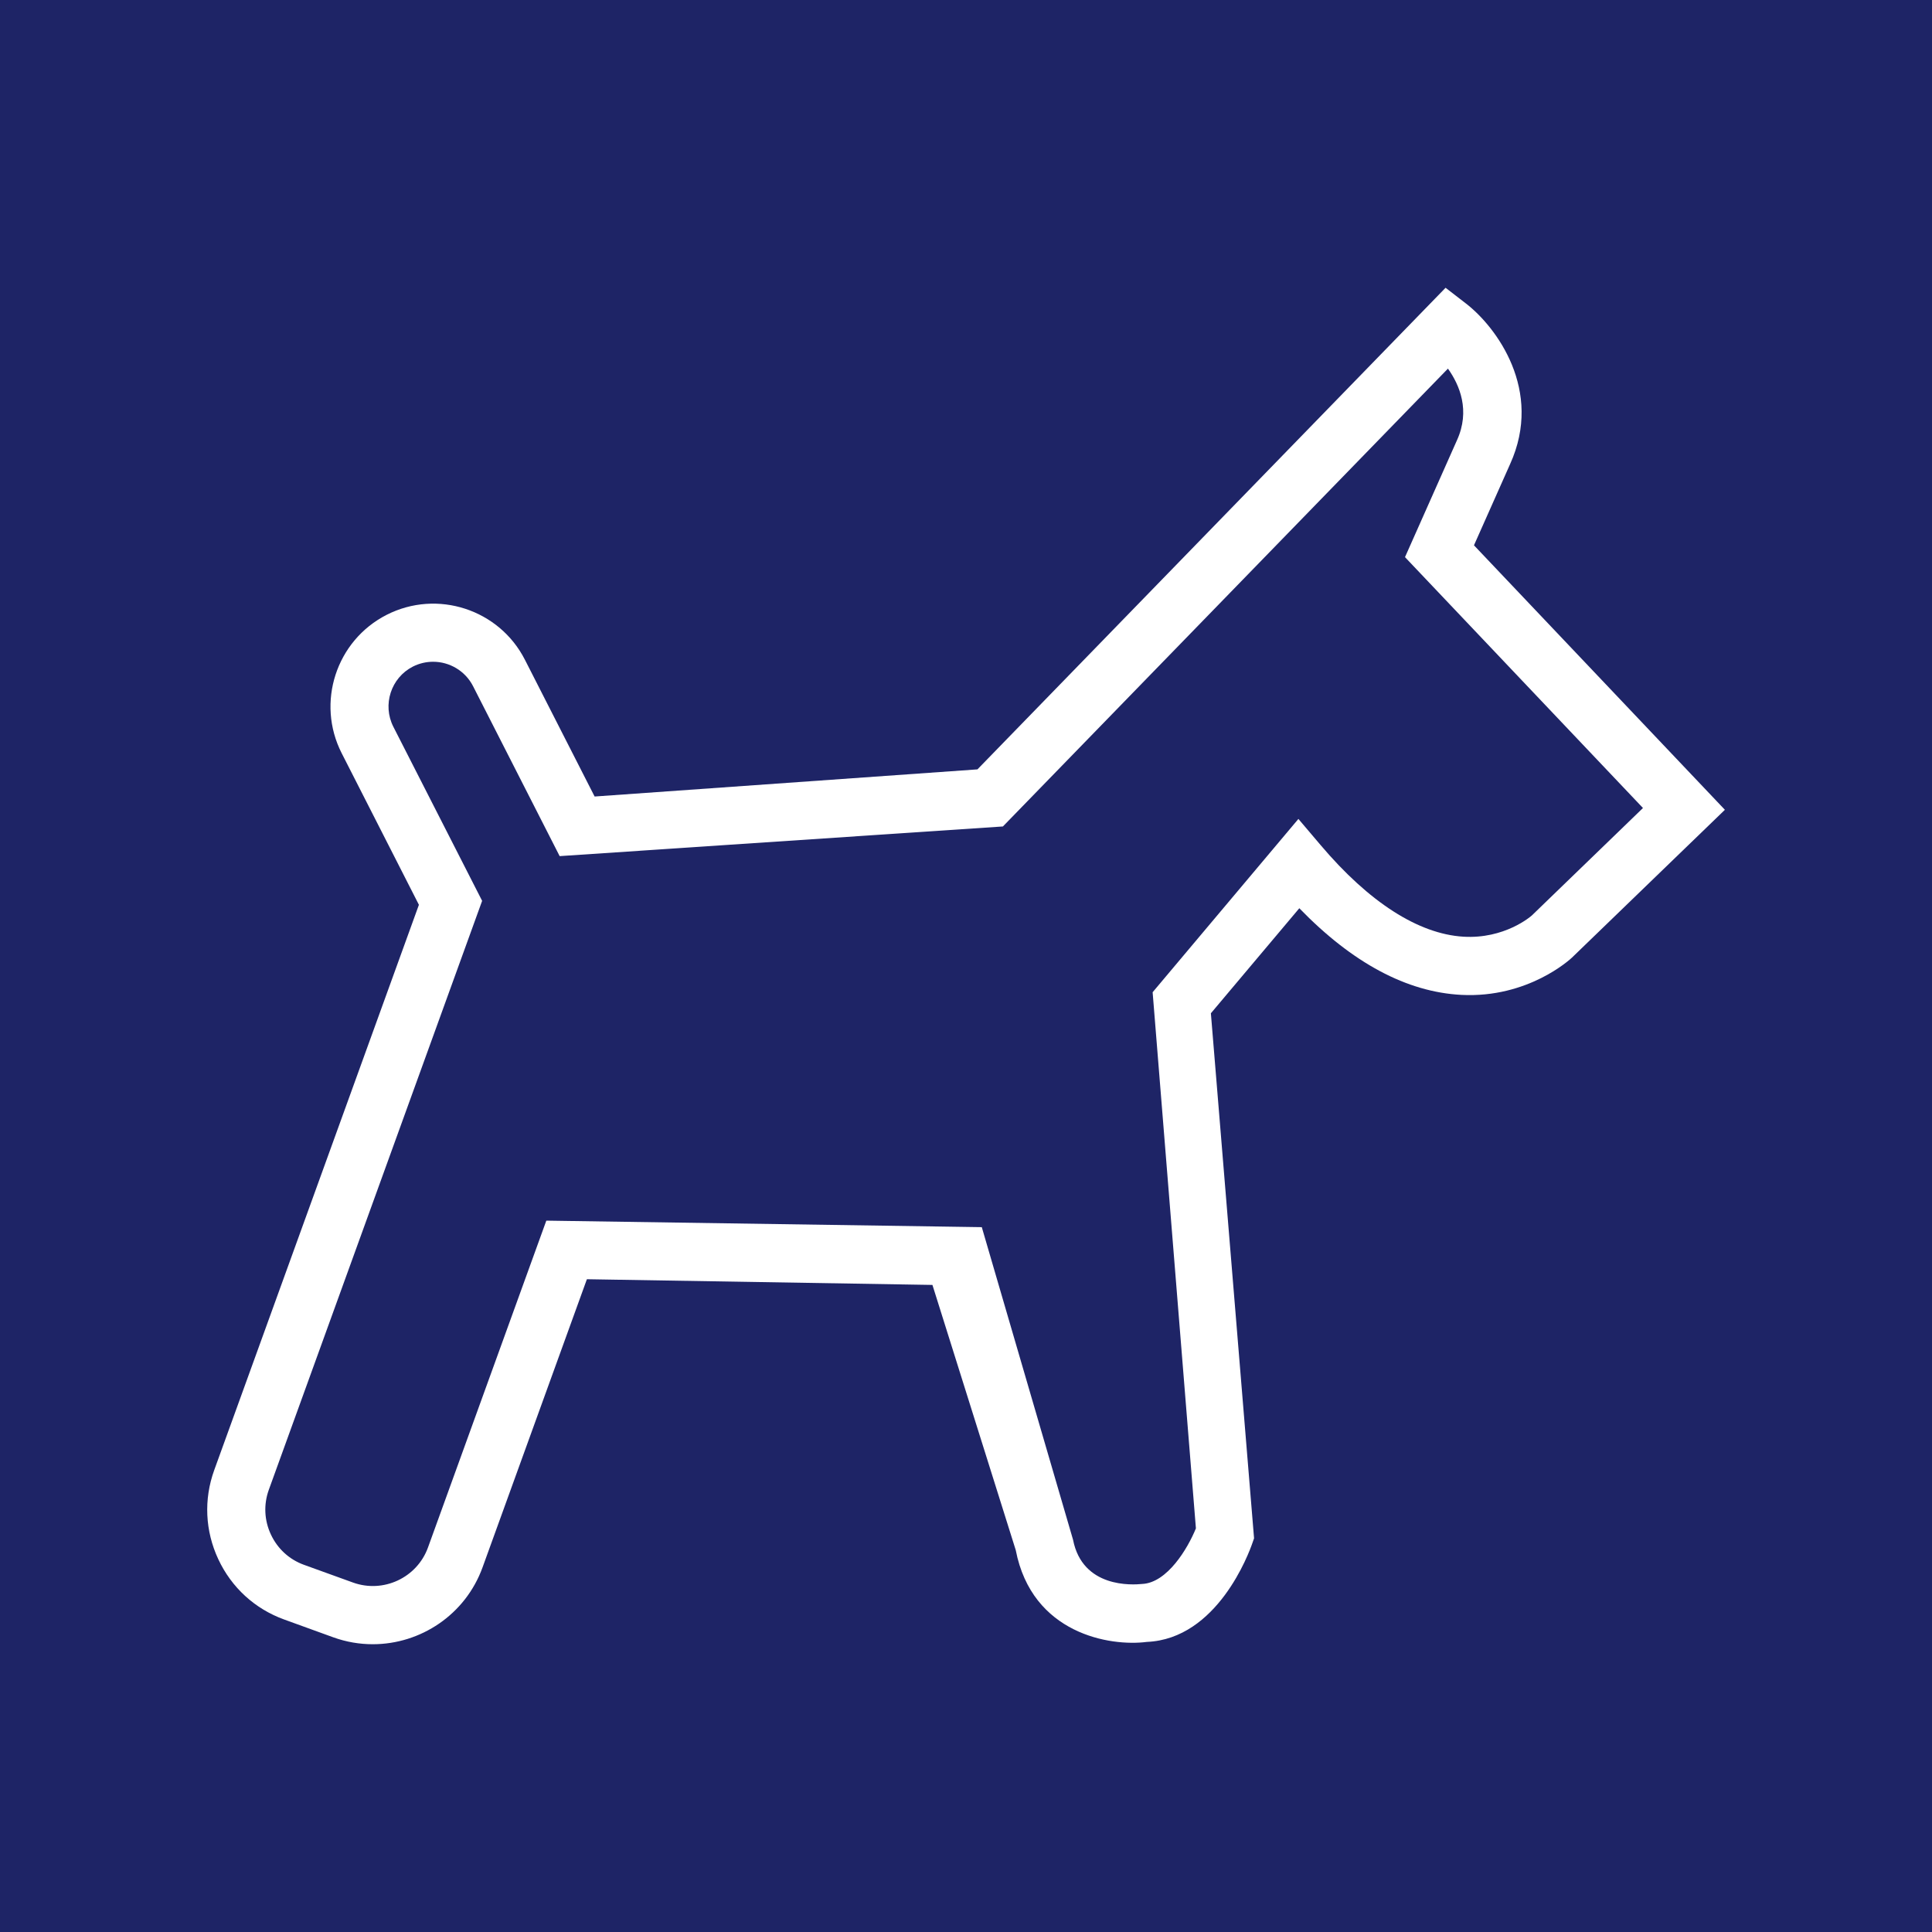
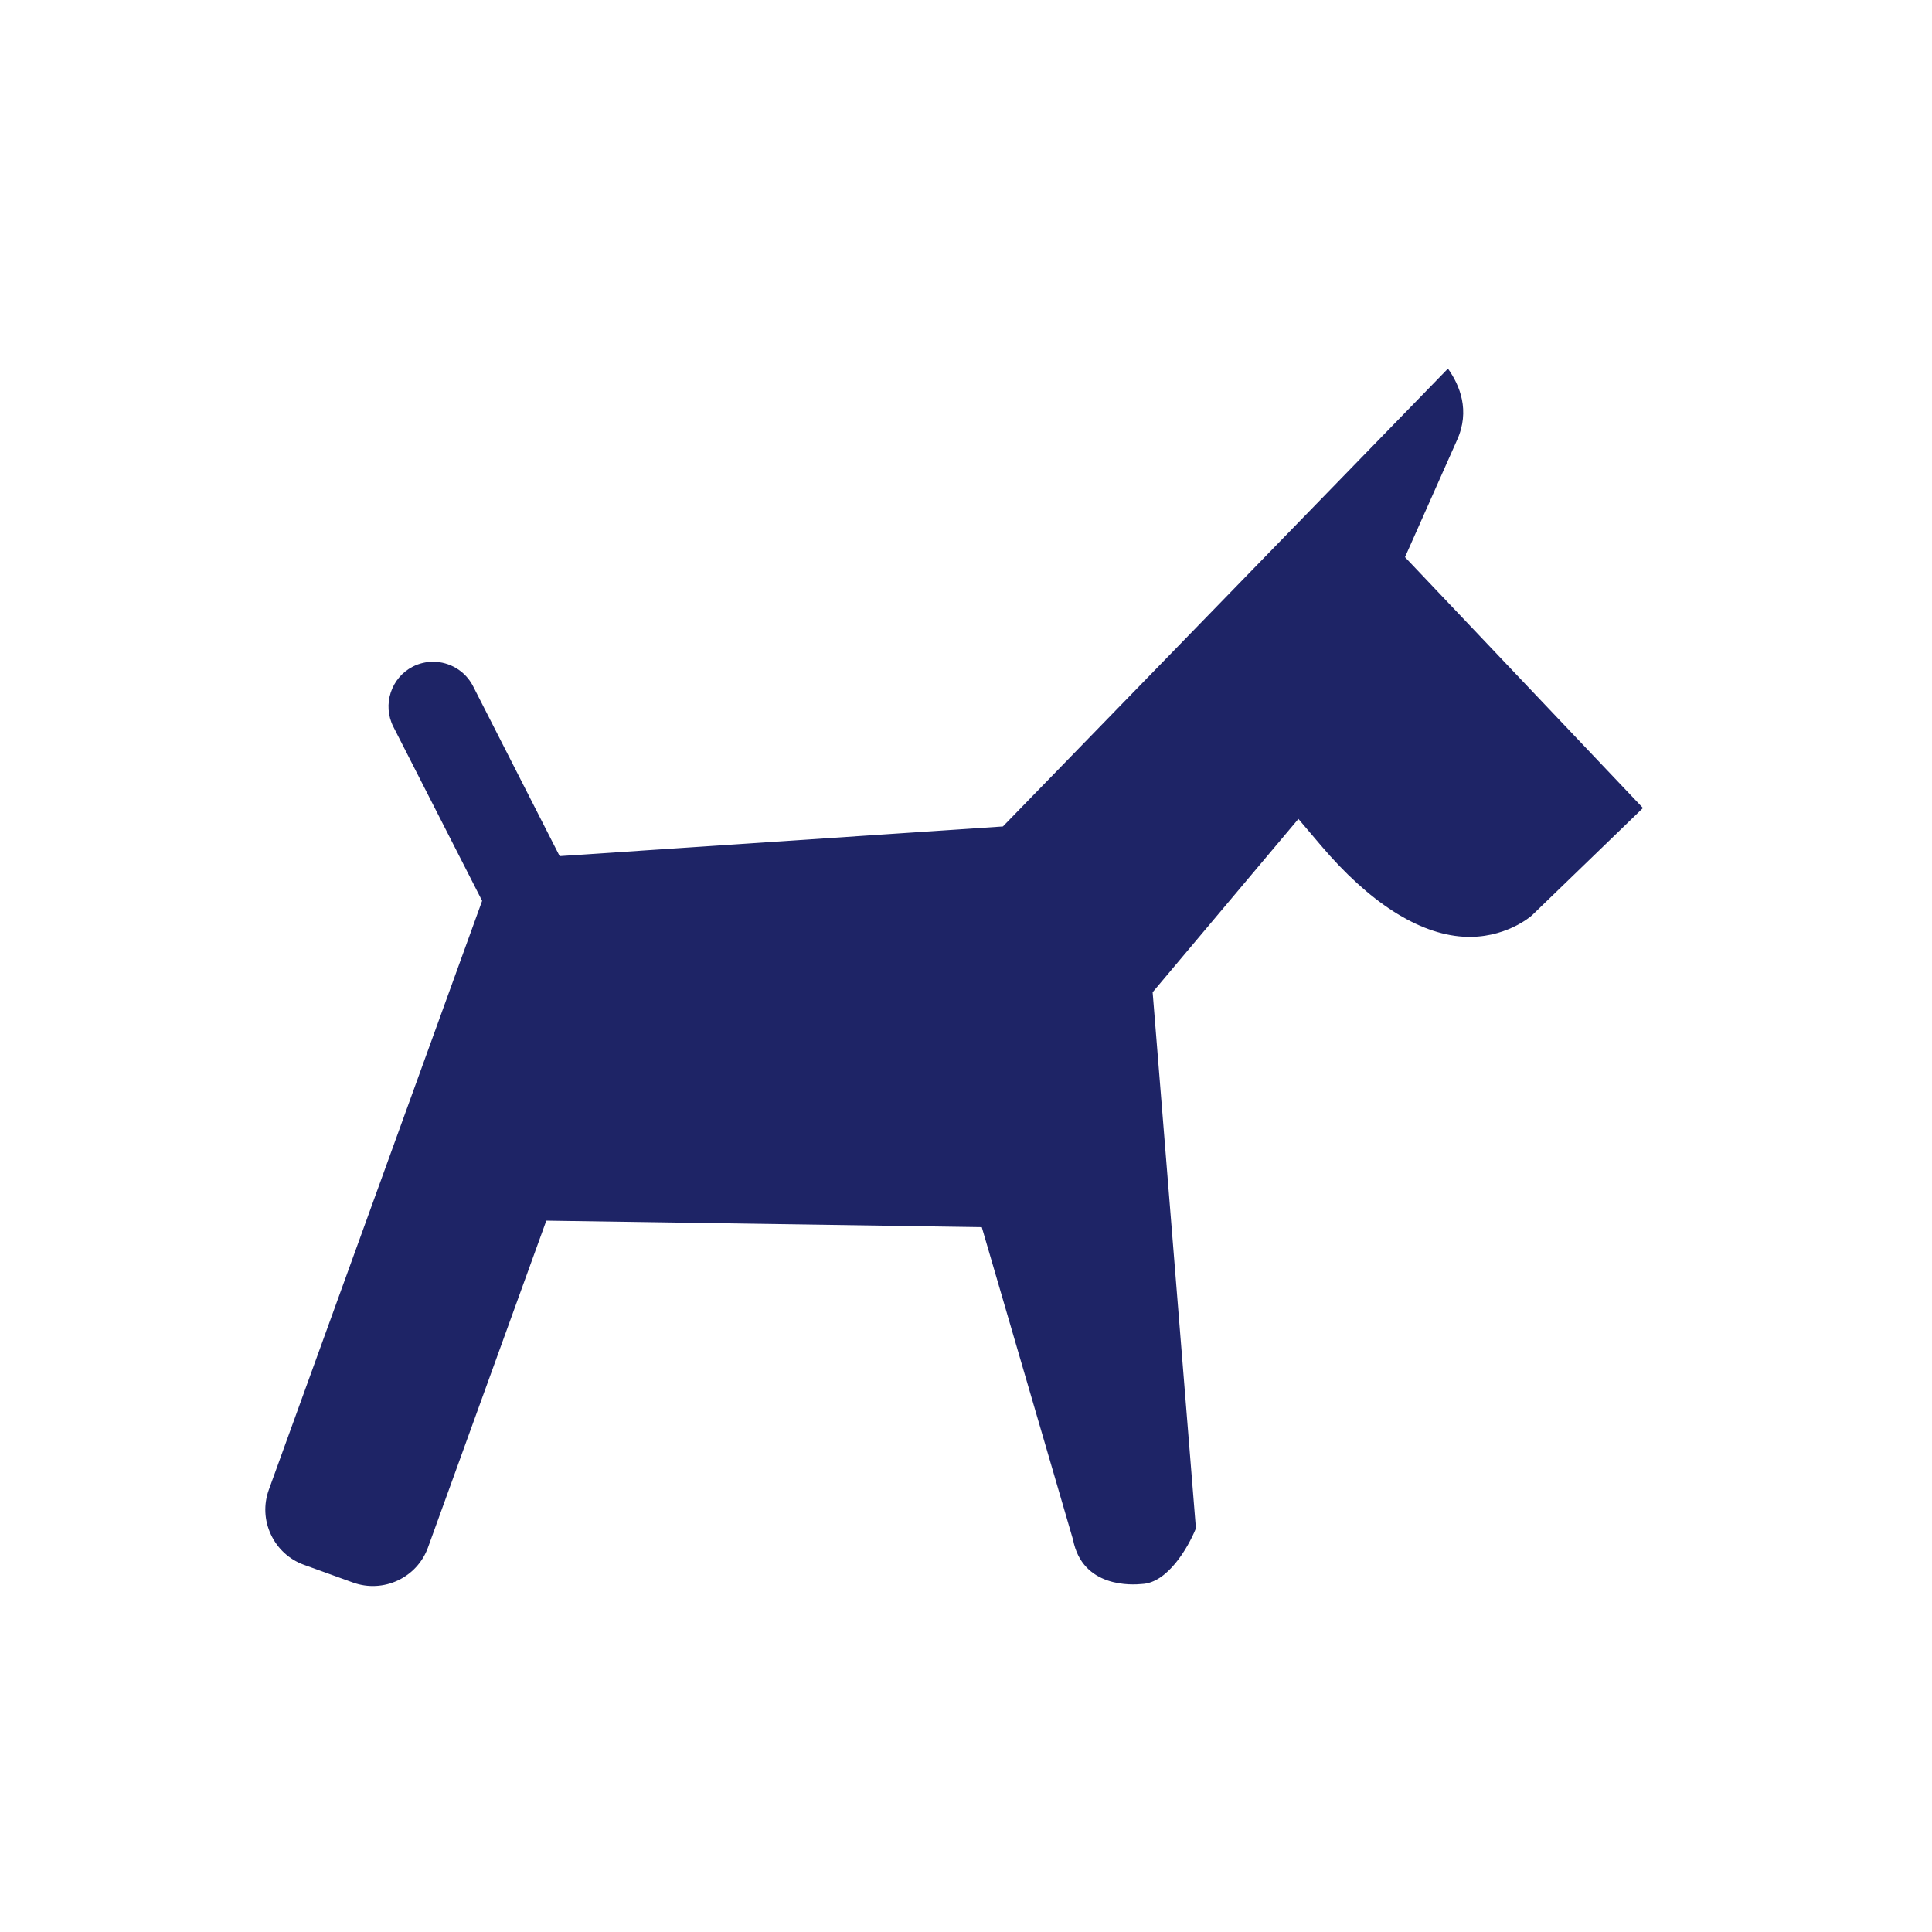
<svg xmlns="http://www.w3.org/2000/svg" version="1.1" id="Layer_1" x="0px" y="0px" viewBox="0 0 40 40" style="enable-background:new 0 0 40 40;" xml:space="preserve">
  <style type="text/css">
	.st0{fill:#1E2466;}
</style>
  <g>
    <path class="st0" d="M30.164,9.117c0.281-0.617,0.056-1.146-0.186-1.485l-9.214,9.479l-9.177,0.614l-1.793-3.519   c-0.164-0.32-0.49-0.505-0.827-0.505c-0.142,0-0.284,0.032-0.419,0.1c-0.454,0.232-0.635,0.791-0.404,1.246l1.838,3.604   L5.565,30.846c-0.109,0.302-0.094,0.632,0.044,0.925c0.138,0.295,0.38,0.516,0.682,0.626l1.018,0.368   c0.628,0.226,1.325-0.099,1.552-0.726l2.45-6.767l9.016,0.135l1.889,6.471c0.196,1.004,1.227,0.937,1.432,0.916   c0.518-0.024,0.943-0.734,1.112-1.151l-0.896-11.1l3.018-3.588l0.461,0.543c1.001,1.182,2.022,1.837,2.951,1.895   c0.856,0.053,1.4-0.42,1.422-0.44l2.3-2.224l-4.927-5.194L30.164,9.117z" />
-     <path class="st0" d="M0,0v40h40V0H0z M32.546,19.826c-0.038,0.036-0.909,0.842-2.289,0.772c-1.131-0.058-2.258-0.661-3.356-1.794   l-1.831,2.175l0.894,10.87l-0.034,0.097c-0.07,0.204-0.723,1.986-2.186,2.048c-0.761,0.099-2.377-0.165-2.714-1.9l-1.725-5.491   l-7.154-0.118l-2.16,5.965c-0.355,0.981-1.284,1.592-2.273,1.592c-0.273,0-0.549-0.046-0.82-0.144L5.883,33.53   c-0.605-0.219-1.089-0.661-1.363-1.247c-0.274-0.585-0.304-1.24-0.085-1.845l4.238-11.705l-1.599-3.139   c-0.533-1.046-0.115-2.331,0.93-2.864c1.047-0.534,2.332-0.115,2.864,0.93l1.443,2.831l7.926-0.562l9.692-9.971l0.426,0.329   c0.619,0.479,1.606,1.791,0.909,3.324l-0.747,1.679l5.195,5.476L32.546,19.826z" />
  </g>
</svg>